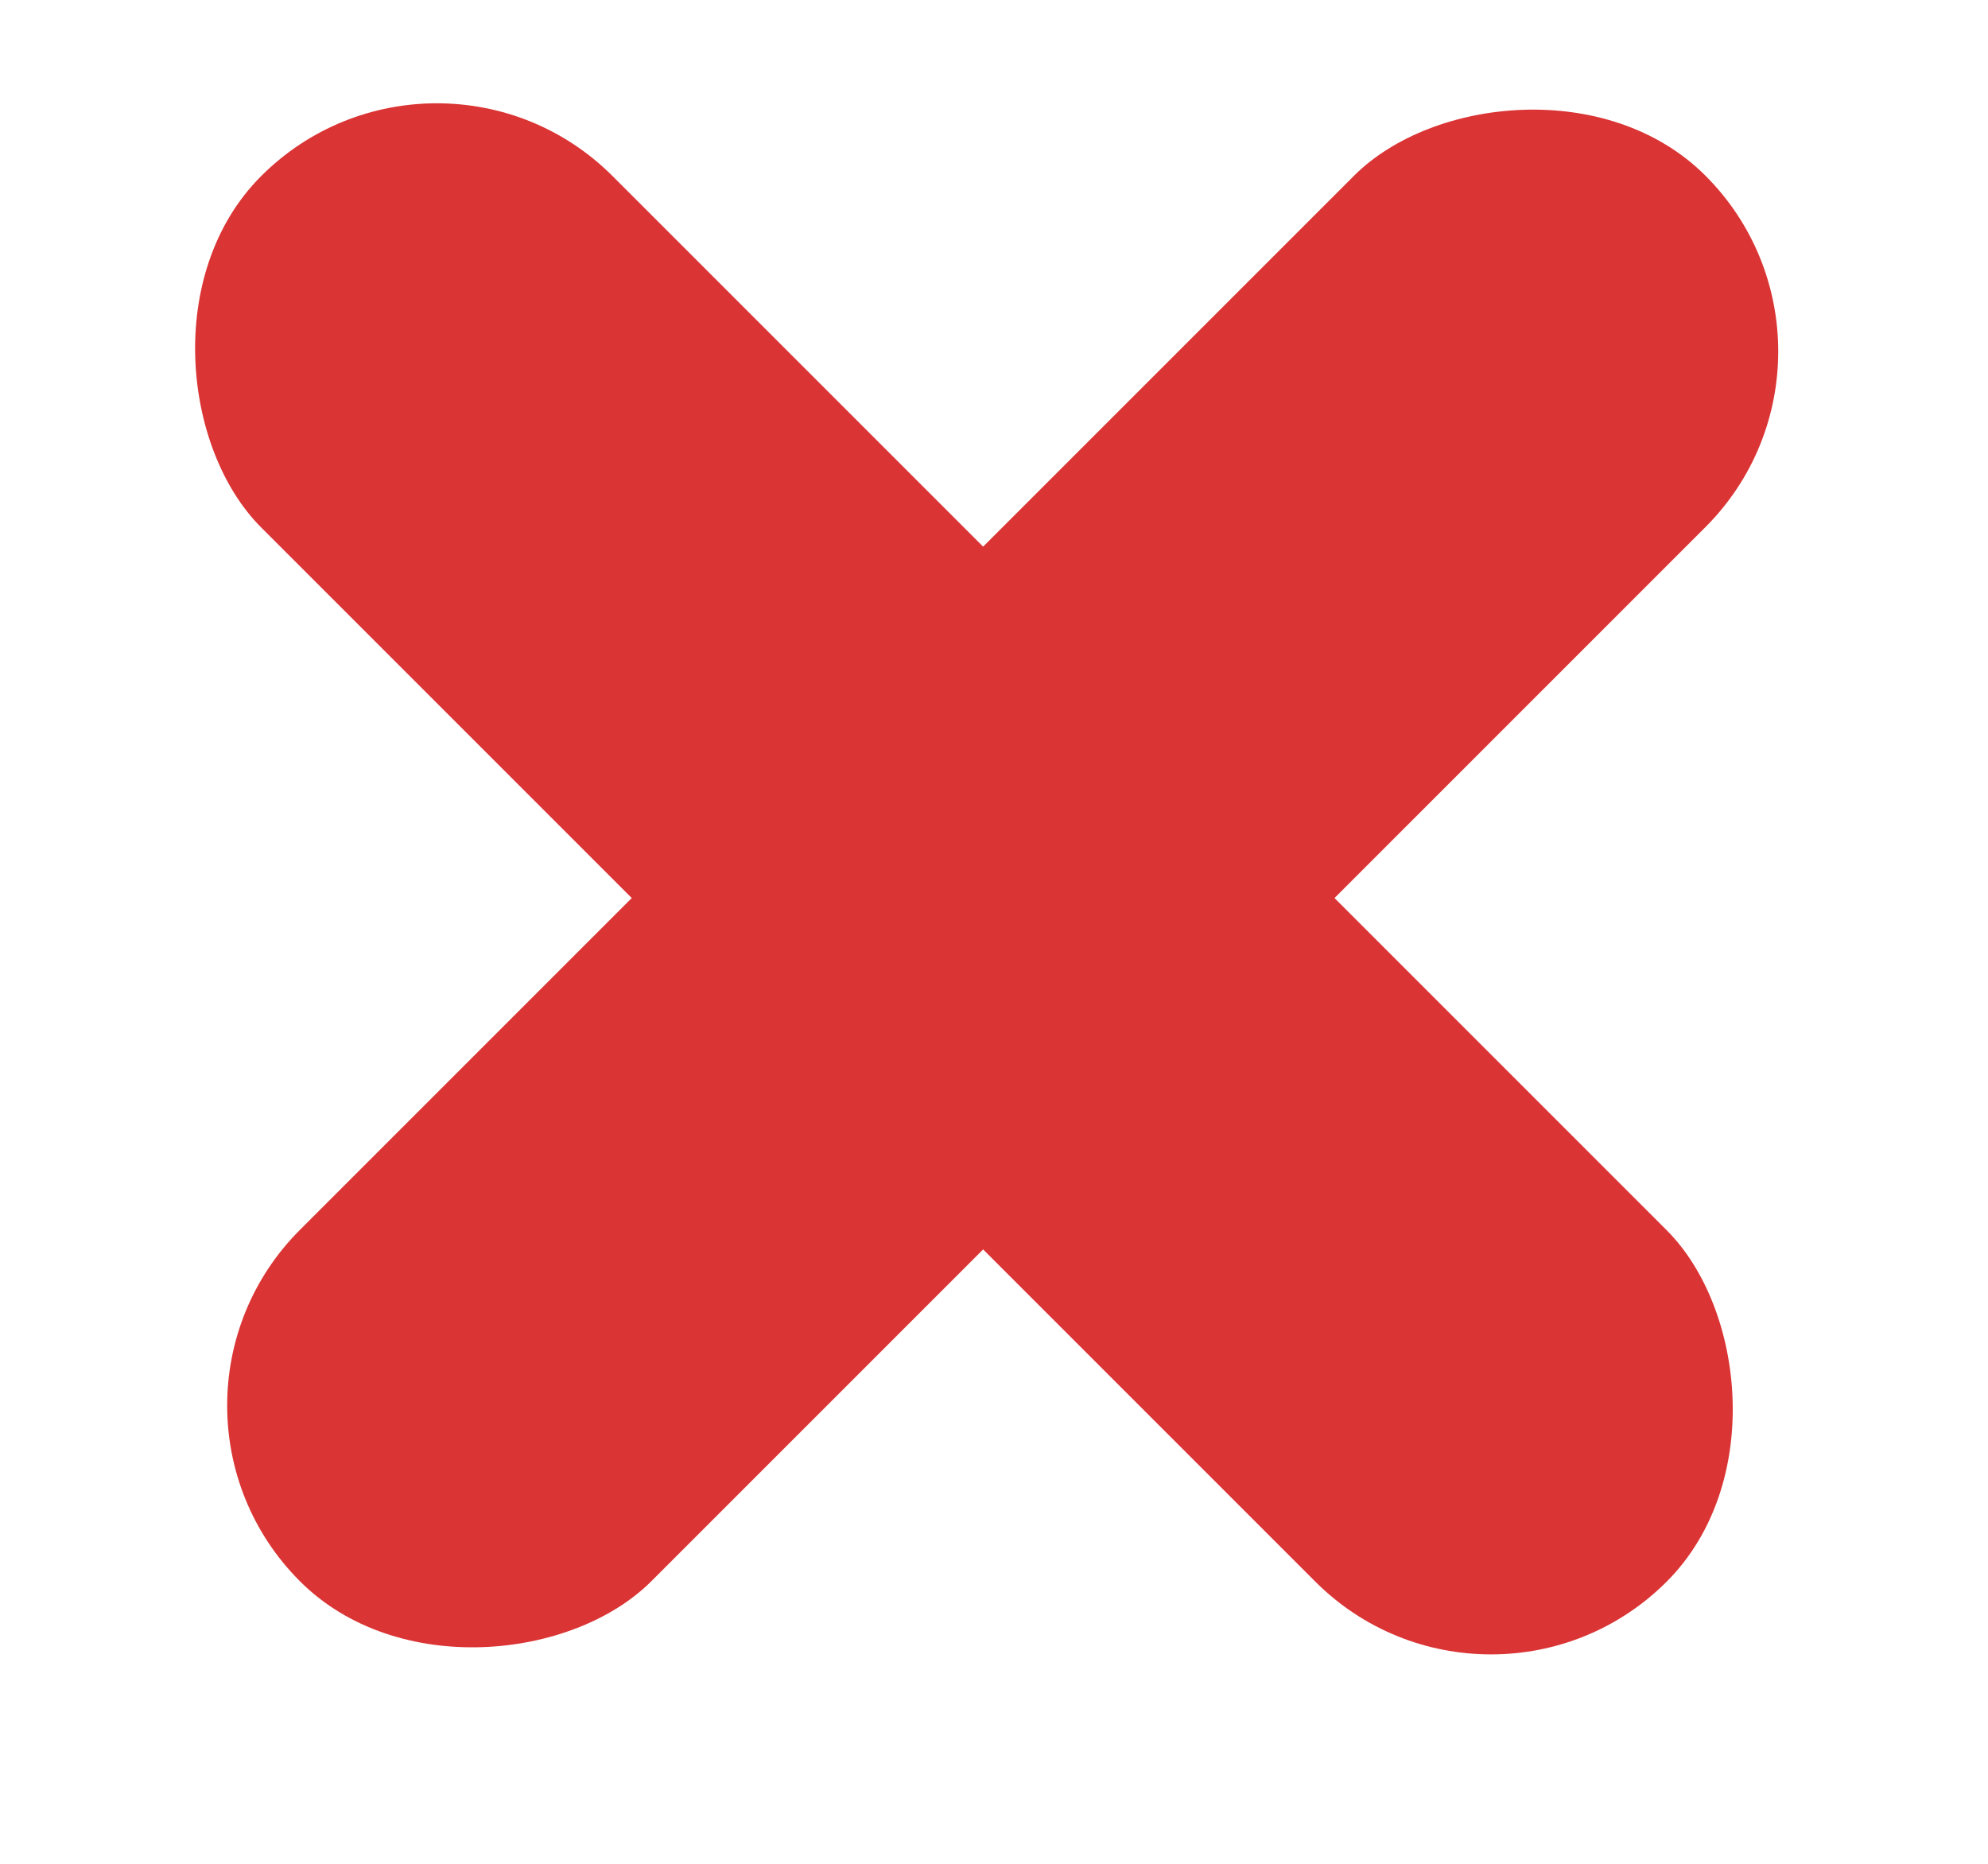
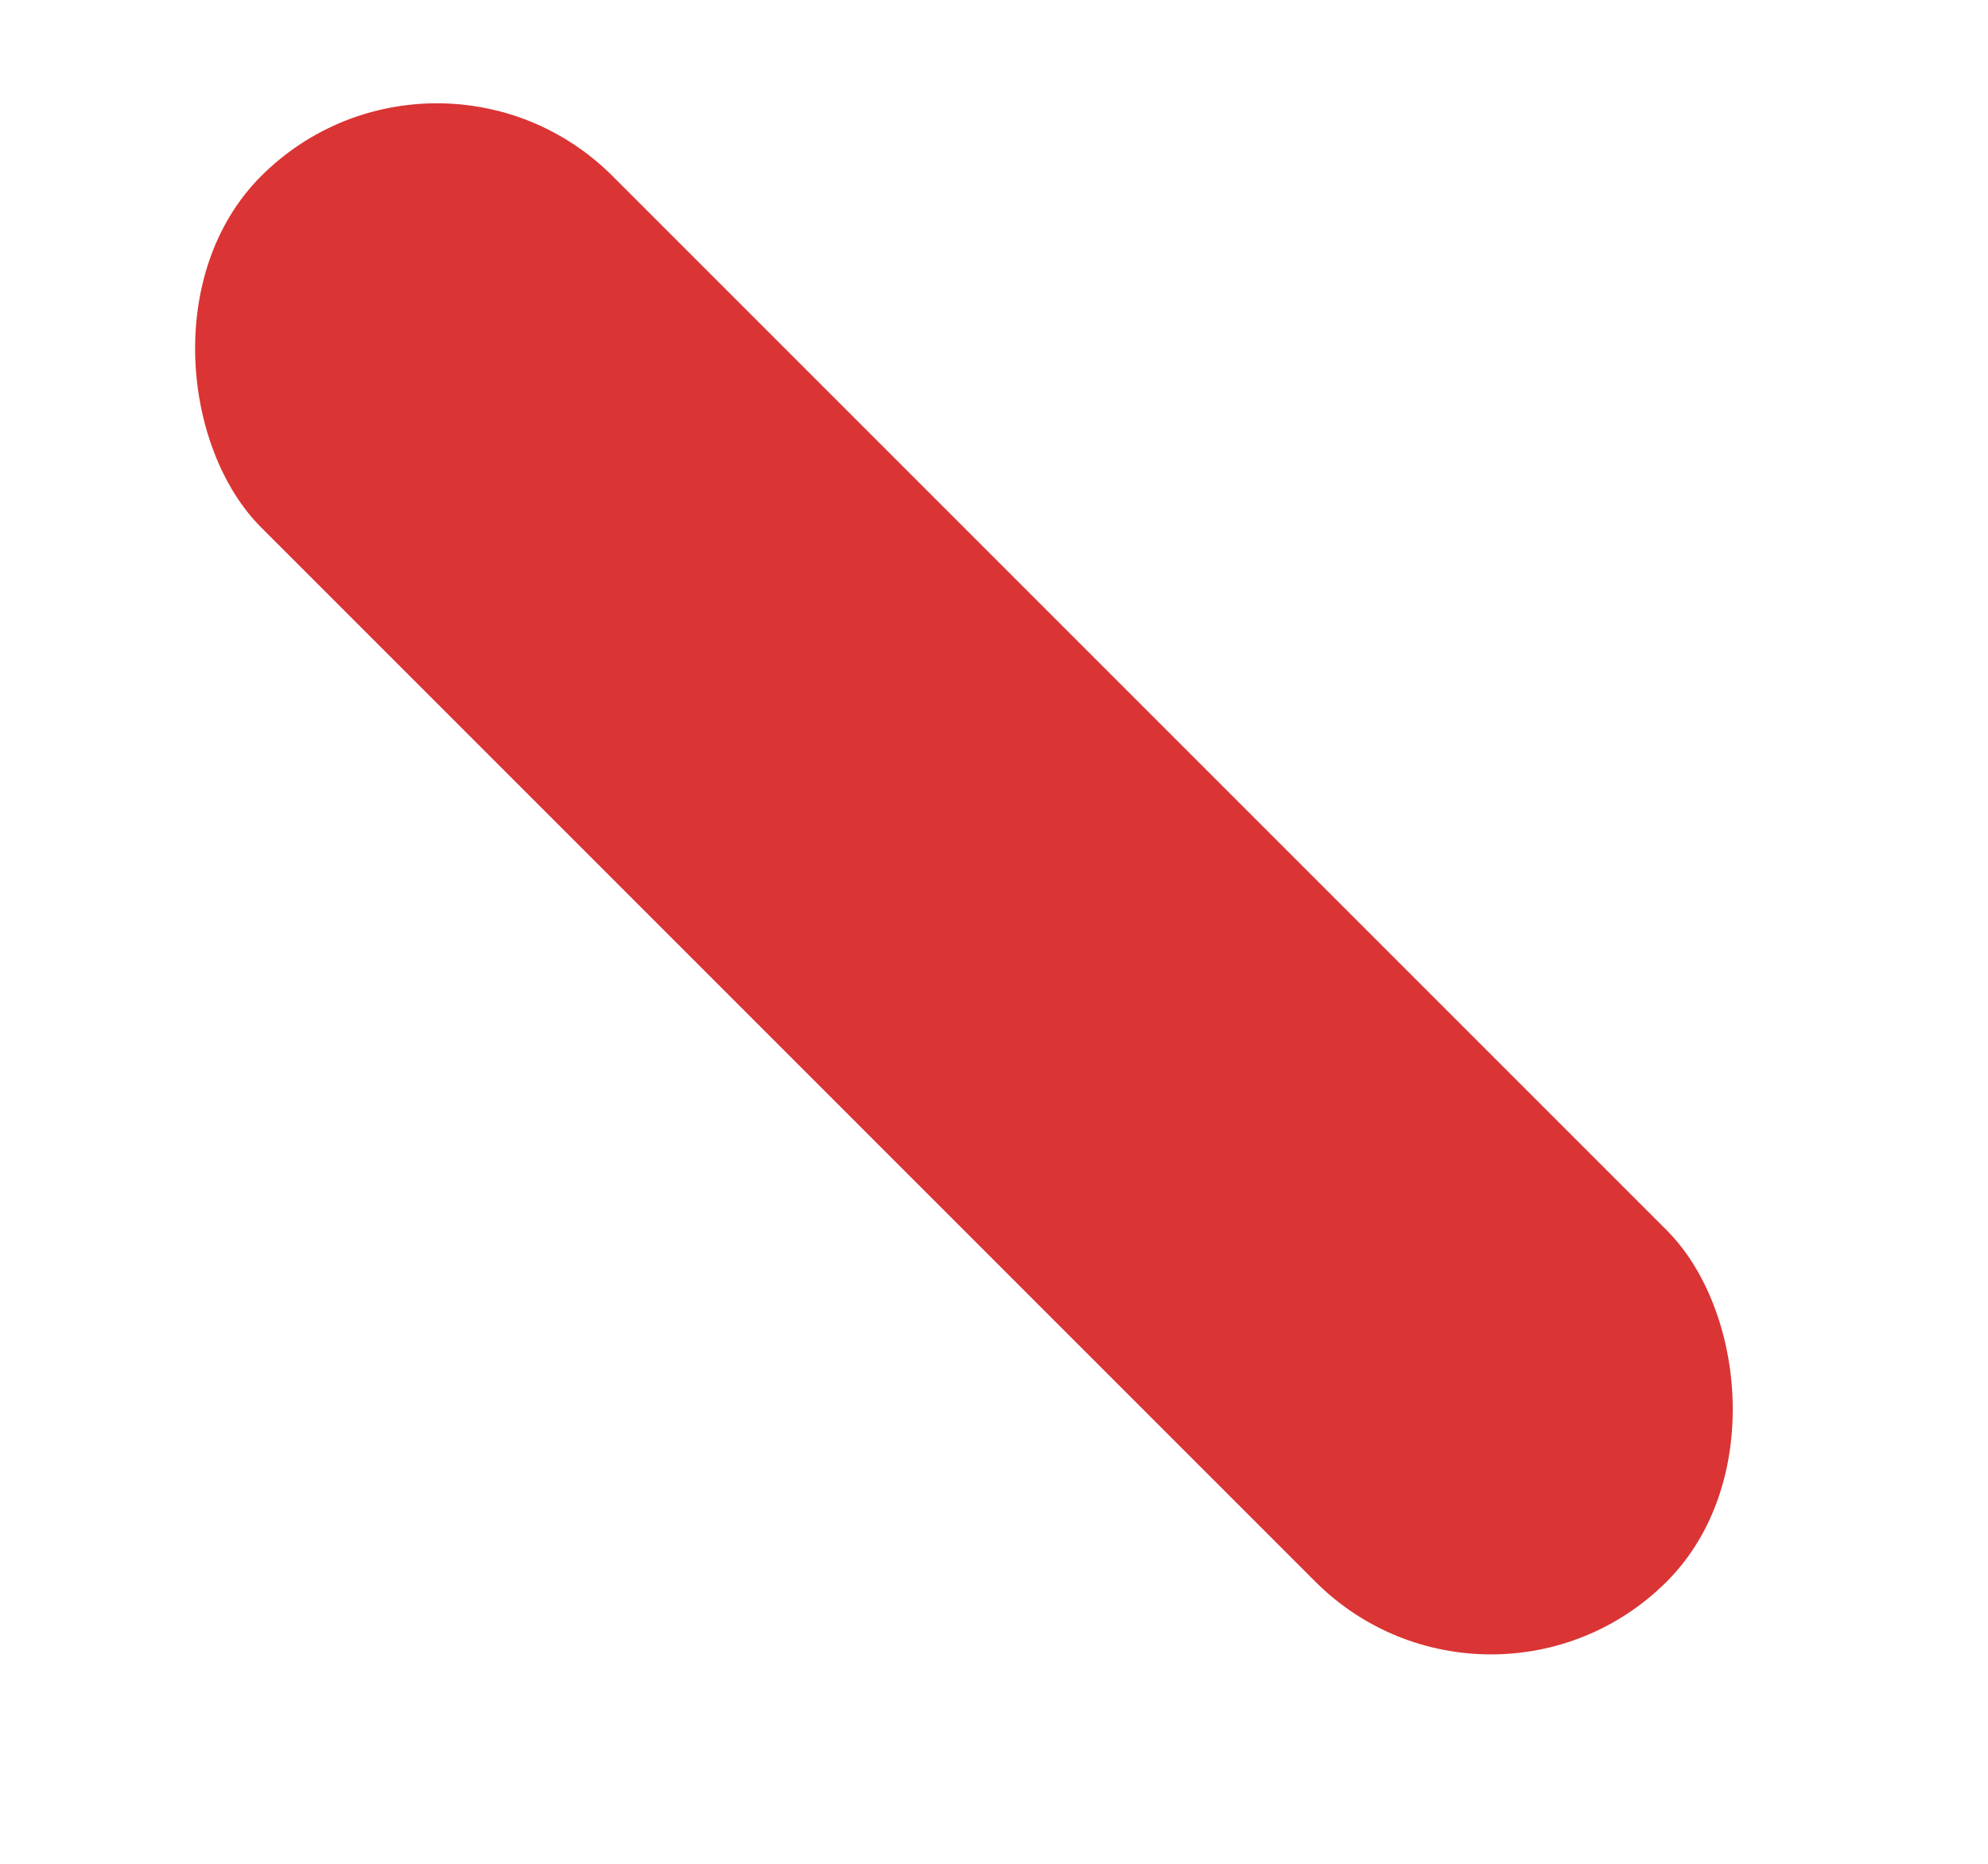
<svg xmlns="http://www.w3.org/2000/svg" width="16" height="15" viewBox="0 0 16 15" fill="none">
  <rect width="4" height="16" rx="2" transform="matrix(0.707 -0.707 -0.707 -0.707 12 14.143)" fill="#DB3434" />
-   <rect width="4" height="16" rx="2" transform="matrix(0.707 0.707 0.707 -0.707 1 11.312)" fill="#DB3434" />
</svg>